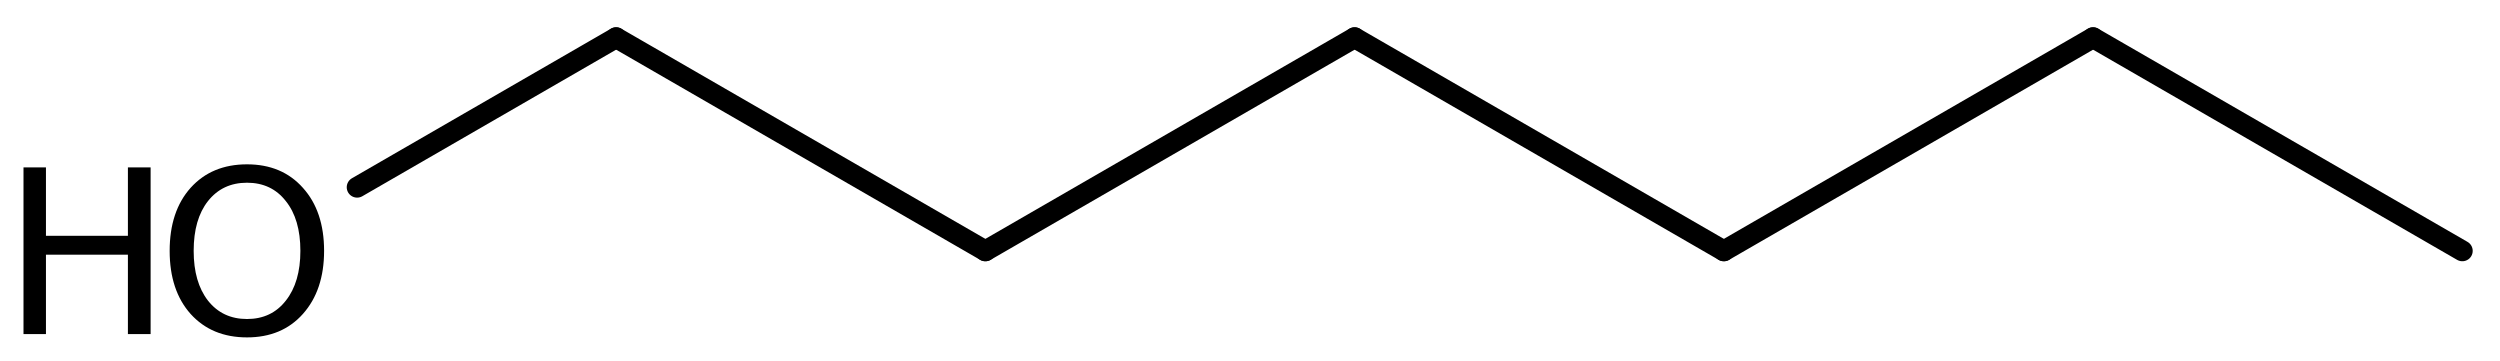
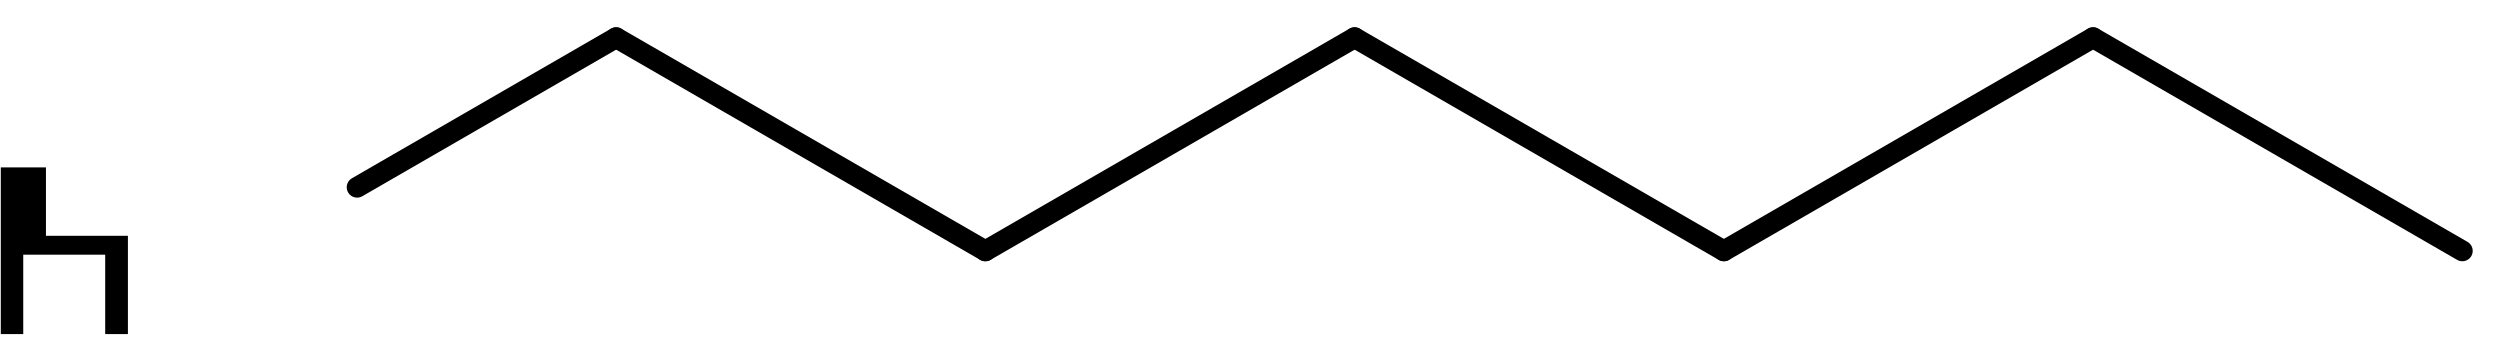
<svg xmlns="http://www.w3.org/2000/svg" version="1.2" width="59.574mm" height="8.6mm" viewBox="0 0 59.574 8.6">
  <desc>Generated by the Chemistry Development Kit (http://github.com/cdk)</desc>
  <g stroke-linecap="round" stroke-linejoin="round" stroke="#000000" stroke-width=".495" fill="#000000">
-     <rect x=".0" y=".0" width="60.0" height="9.0" fill="#FFFFFF" stroke="none" />
    <g id="mol1" class="mol">
      <line id="mol1bnd1" class="bond" x1="58.676" y1="5.978" x2="49.877" y2=".898" />
      <line id="mol1bnd2" class="bond" x1="49.877" y1=".898" x2="41.079" y2="5.978" />
      <line id="mol1bnd3" class="bond" x1="41.079" y1="5.978" x2="32.28" y2=".898" />
      <line id="mol1bnd4" class="bond" x1="32.28" y1=".898" x2="23.481" y2="5.978" />
      <line id="mol1bnd5" class="bond" x1="23.481" y1="5.978" x2="14.682" y2=".898" />
      <line id="mol1bnd6" class="bond" x1="14.682" y1=".898" x2="8.51" y2="4.462" />
      <g id="mol1atm7" class="atom">
-         <path d="M5.886 4.354q-.584 .0 -.93 .438q-.341 .432 -.341 1.186q.0 .748 .341 1.186q.346 .438 .93 .438q.584 .0 .925 -.438q.347 -.438 .347 -1.186q-.0 -.754 -.347 -1.186q-.341 -.438 -.925 -.438zM5.886 3.916q.834 .0 1.332 .56q.505 .559 .505 1.502q.0 .937 -.505 1.503q-.498 .559 -1.332 .559q-.839 .0 -1.344 -.559q-.499 -.56 -.499 -1.503q.0 -.943 .499 -1.502q.505 -.56 1.344 -.56z" stroke="none" />
-         <path d="M.56 3.989h.535v1.63h1.953v-1.63h.541v3.972h-.541v-1.892h-1.953v1.892h-.535v-3.972z" stroke="none" />
+         <path d="M.56 3.989h.535v1.63h1.953v-1.63v3.972h-.541v-1.892h-1.953v1.892h-.535v-3.972z" stroke="none" />
      </g>
    </g>
  </g>
</svg>